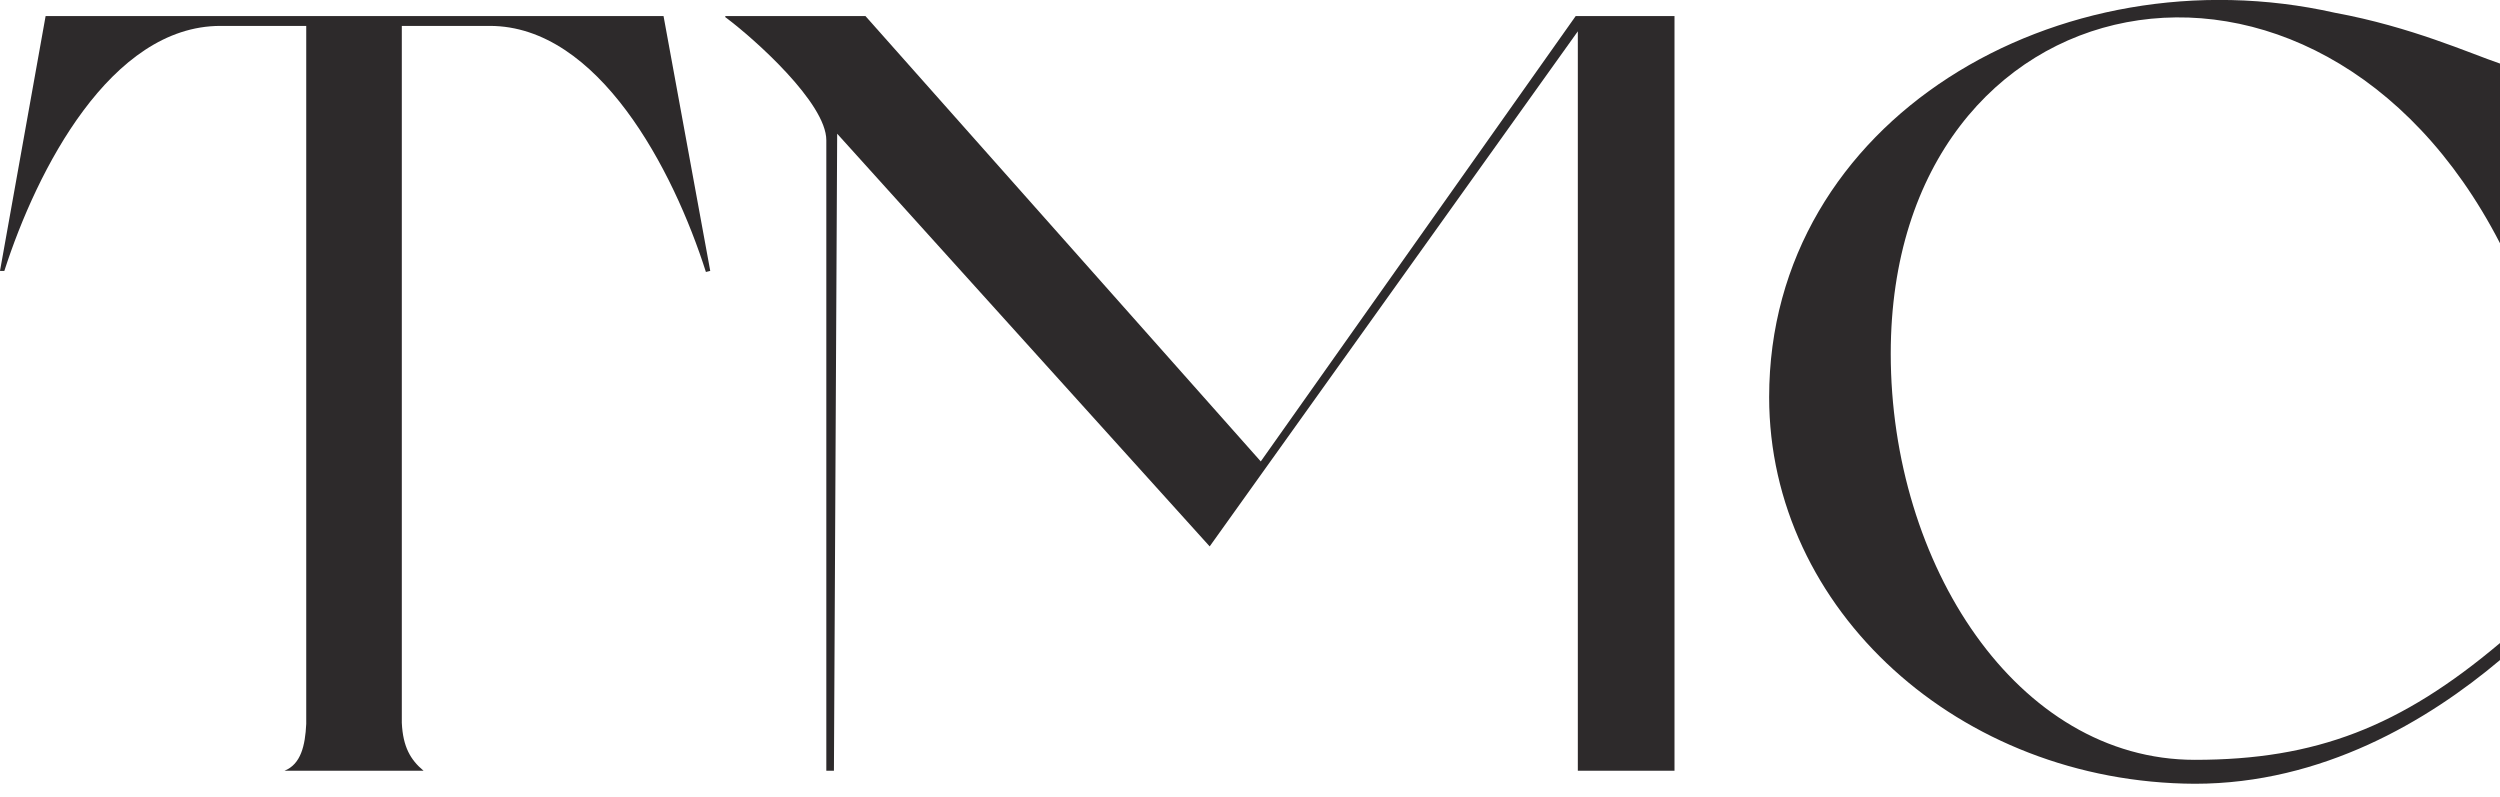
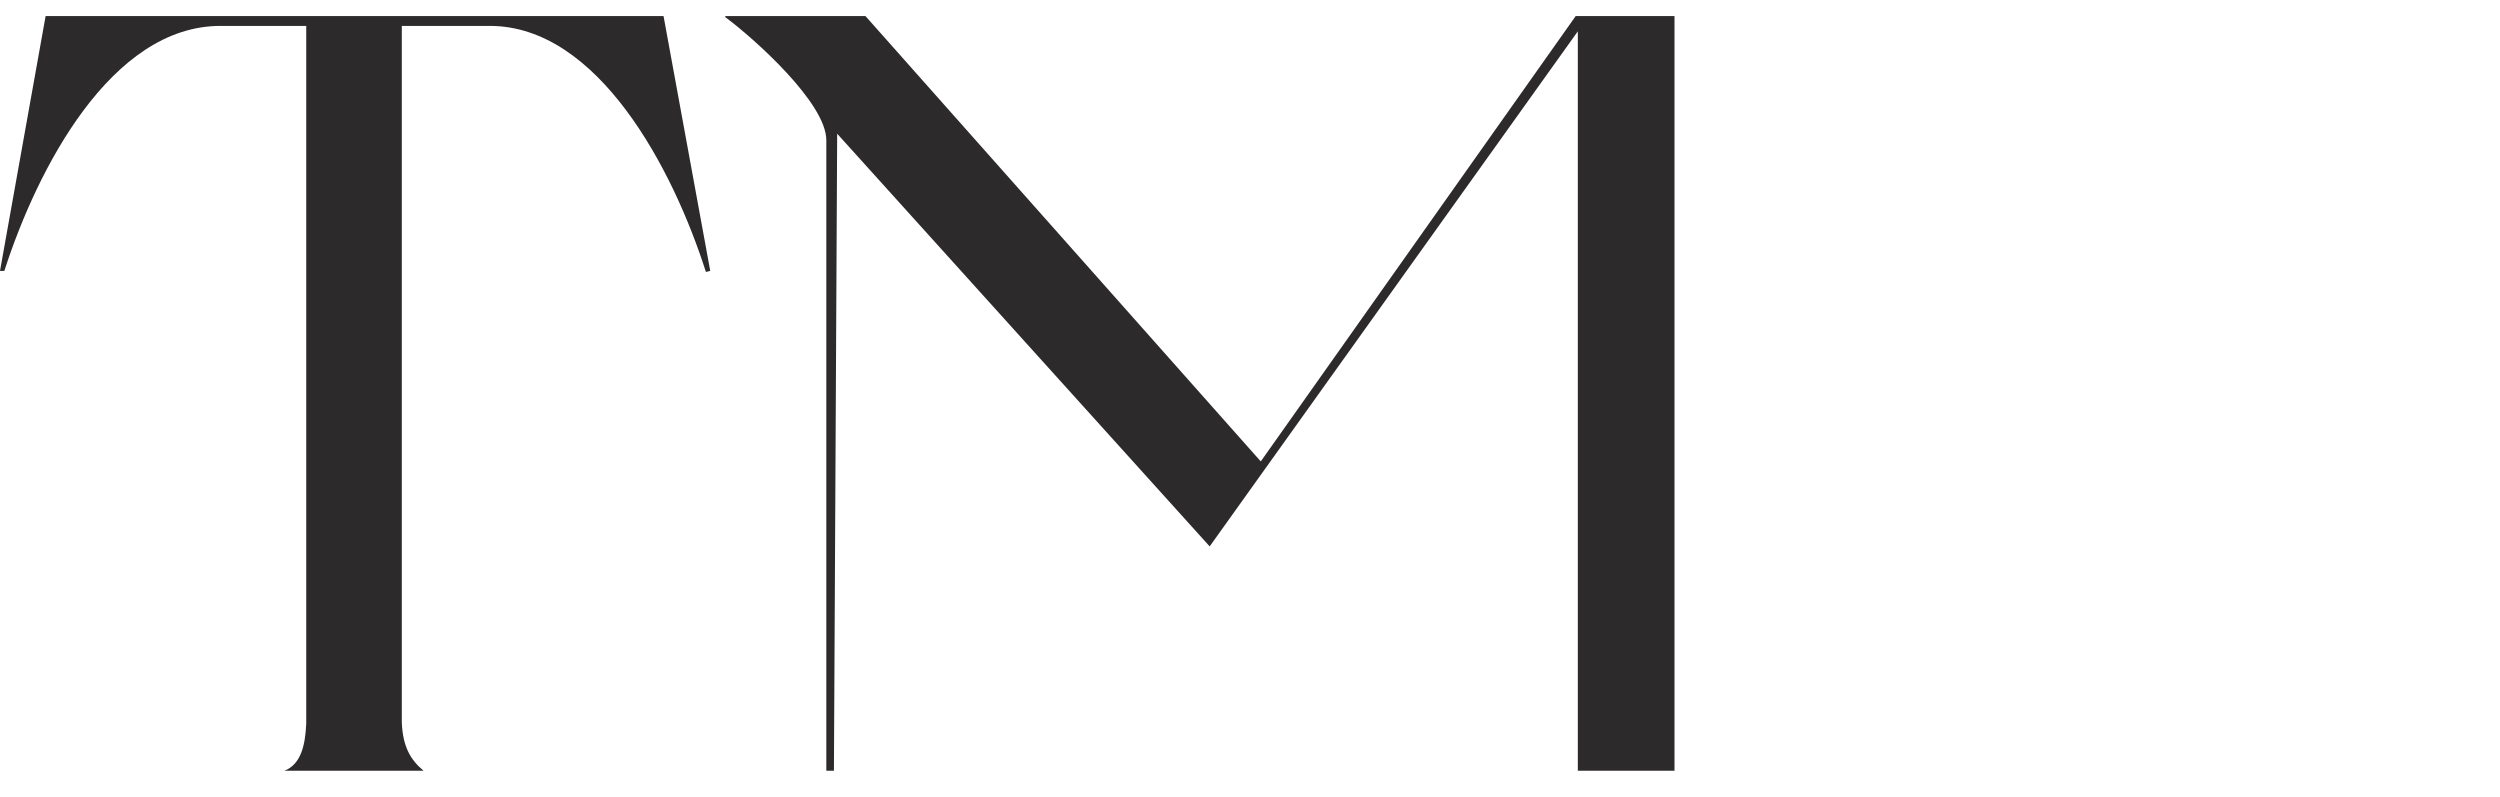
<svg xmlns="http://www.w3.org/2000/svg" width="91" height="29" viewBox="0 0 91 29" fill="none">
  <g clip-path="url(#clip0_1325_3641)">
    <path d="M1.66 0.586H24.153L25.853 9.861L25.695 9.9C24.509 6.174 21.781 0.943 17.829 0.943H14.626V26.311C14.666 27.183 14.942 27.659 15.417 28.054H10.358C10.951 27.816 11.109 27.143 11.147 26.35V0.943H8.024C4.032 0.943 1.344 6.175 0.158 9.861H0L1.66 0.586Z" fill="#2D2A2B" />
    <path d="M26.404 0.585H31.503L45.892 16.796L57.355 0.585H60.952V28.054H57.433V1.14L44.032 19.889L30.473 4.867L30.355 28.055H30.078V5.103C30.078 3.755 27.468 1.417 26.401 0.624V0.584L26.404 0.585Z" fill="#2D2A2B" />
-     <path d="M91 23.406C87.384 26.456 84.298 27.658 79.892 27.658C73.409 27.658 68.823 20.523 68.823 12.874C68.823 -0.983 84.326 -4.101 91 8.854V2.314C89.92 1.948 87.767 0.975 84.992 0.465C74.951 -1.795 64.397 4.35 64.397 14.458C64.397 22.187 71.314 28.489 79.892 28.529C84.533 28.529 88.384 26.231 91 24.026V23.405V23.406Z" fill="#2D2A2B" />
  </g>
  <defs>
    <clipPath id="clip0_1325_3641">
      <rect width="91" height="28.531" fill="white" />
    </clipPath>
  </defs>
</svg>